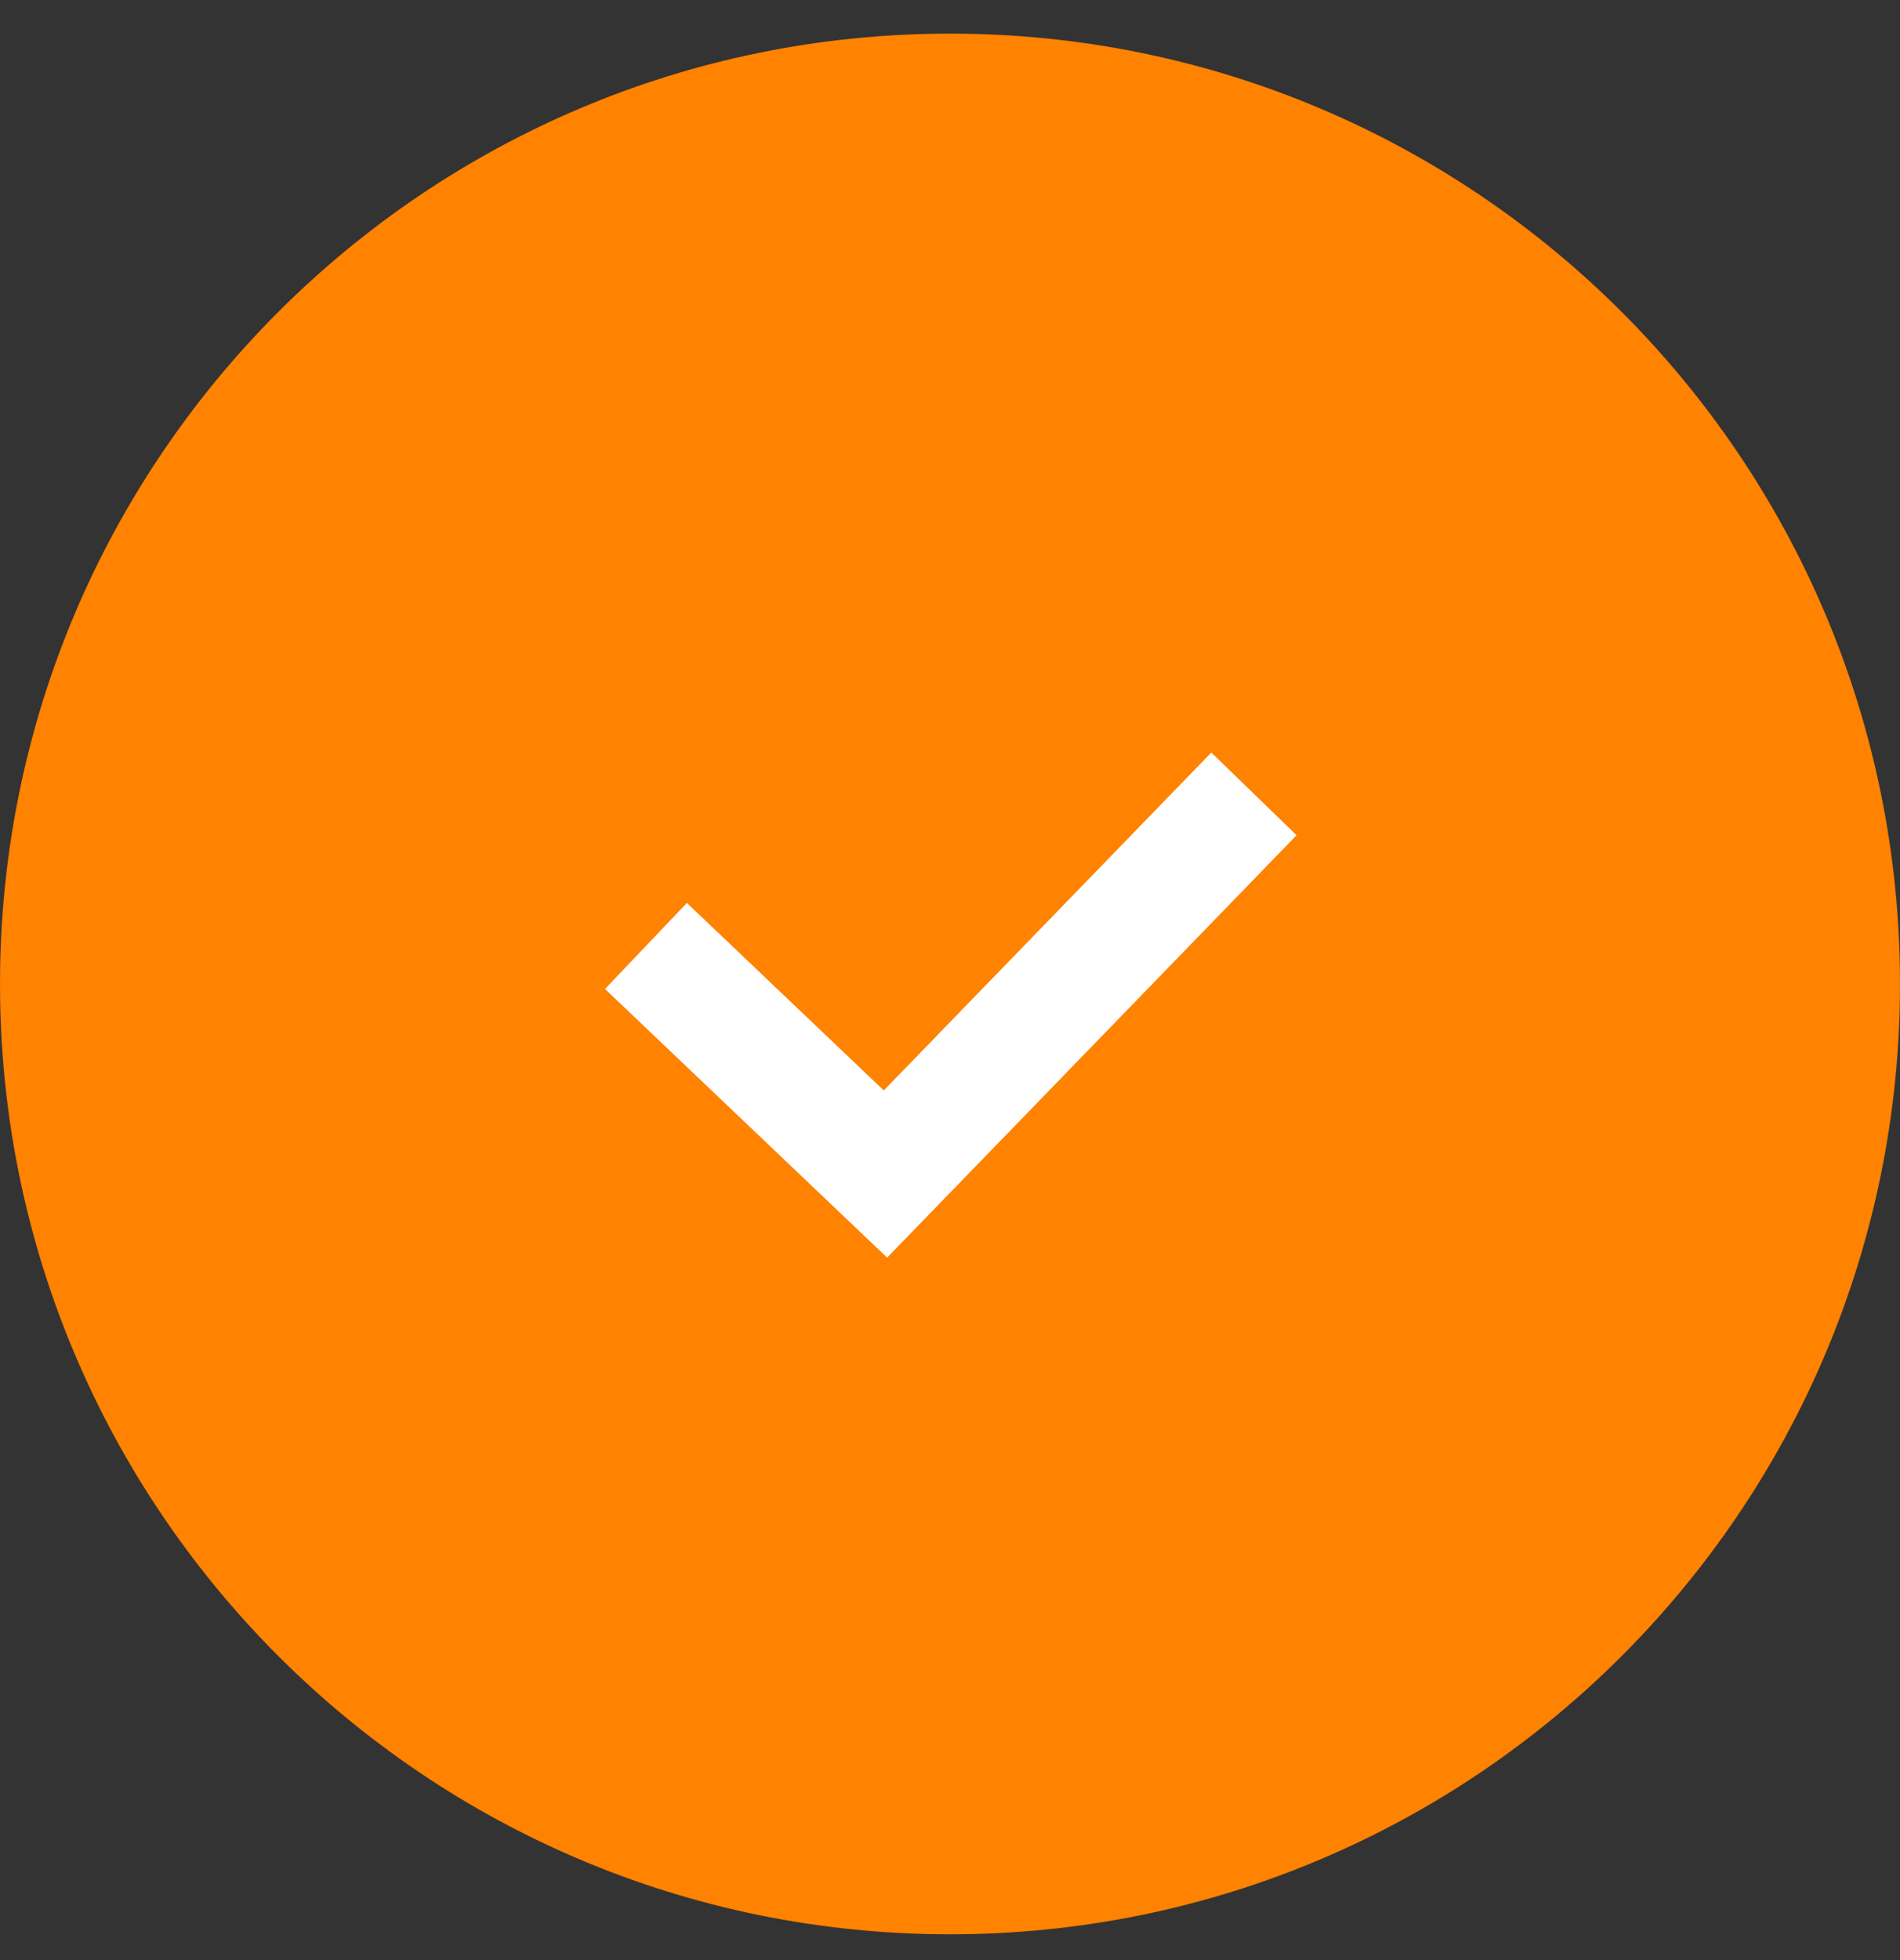
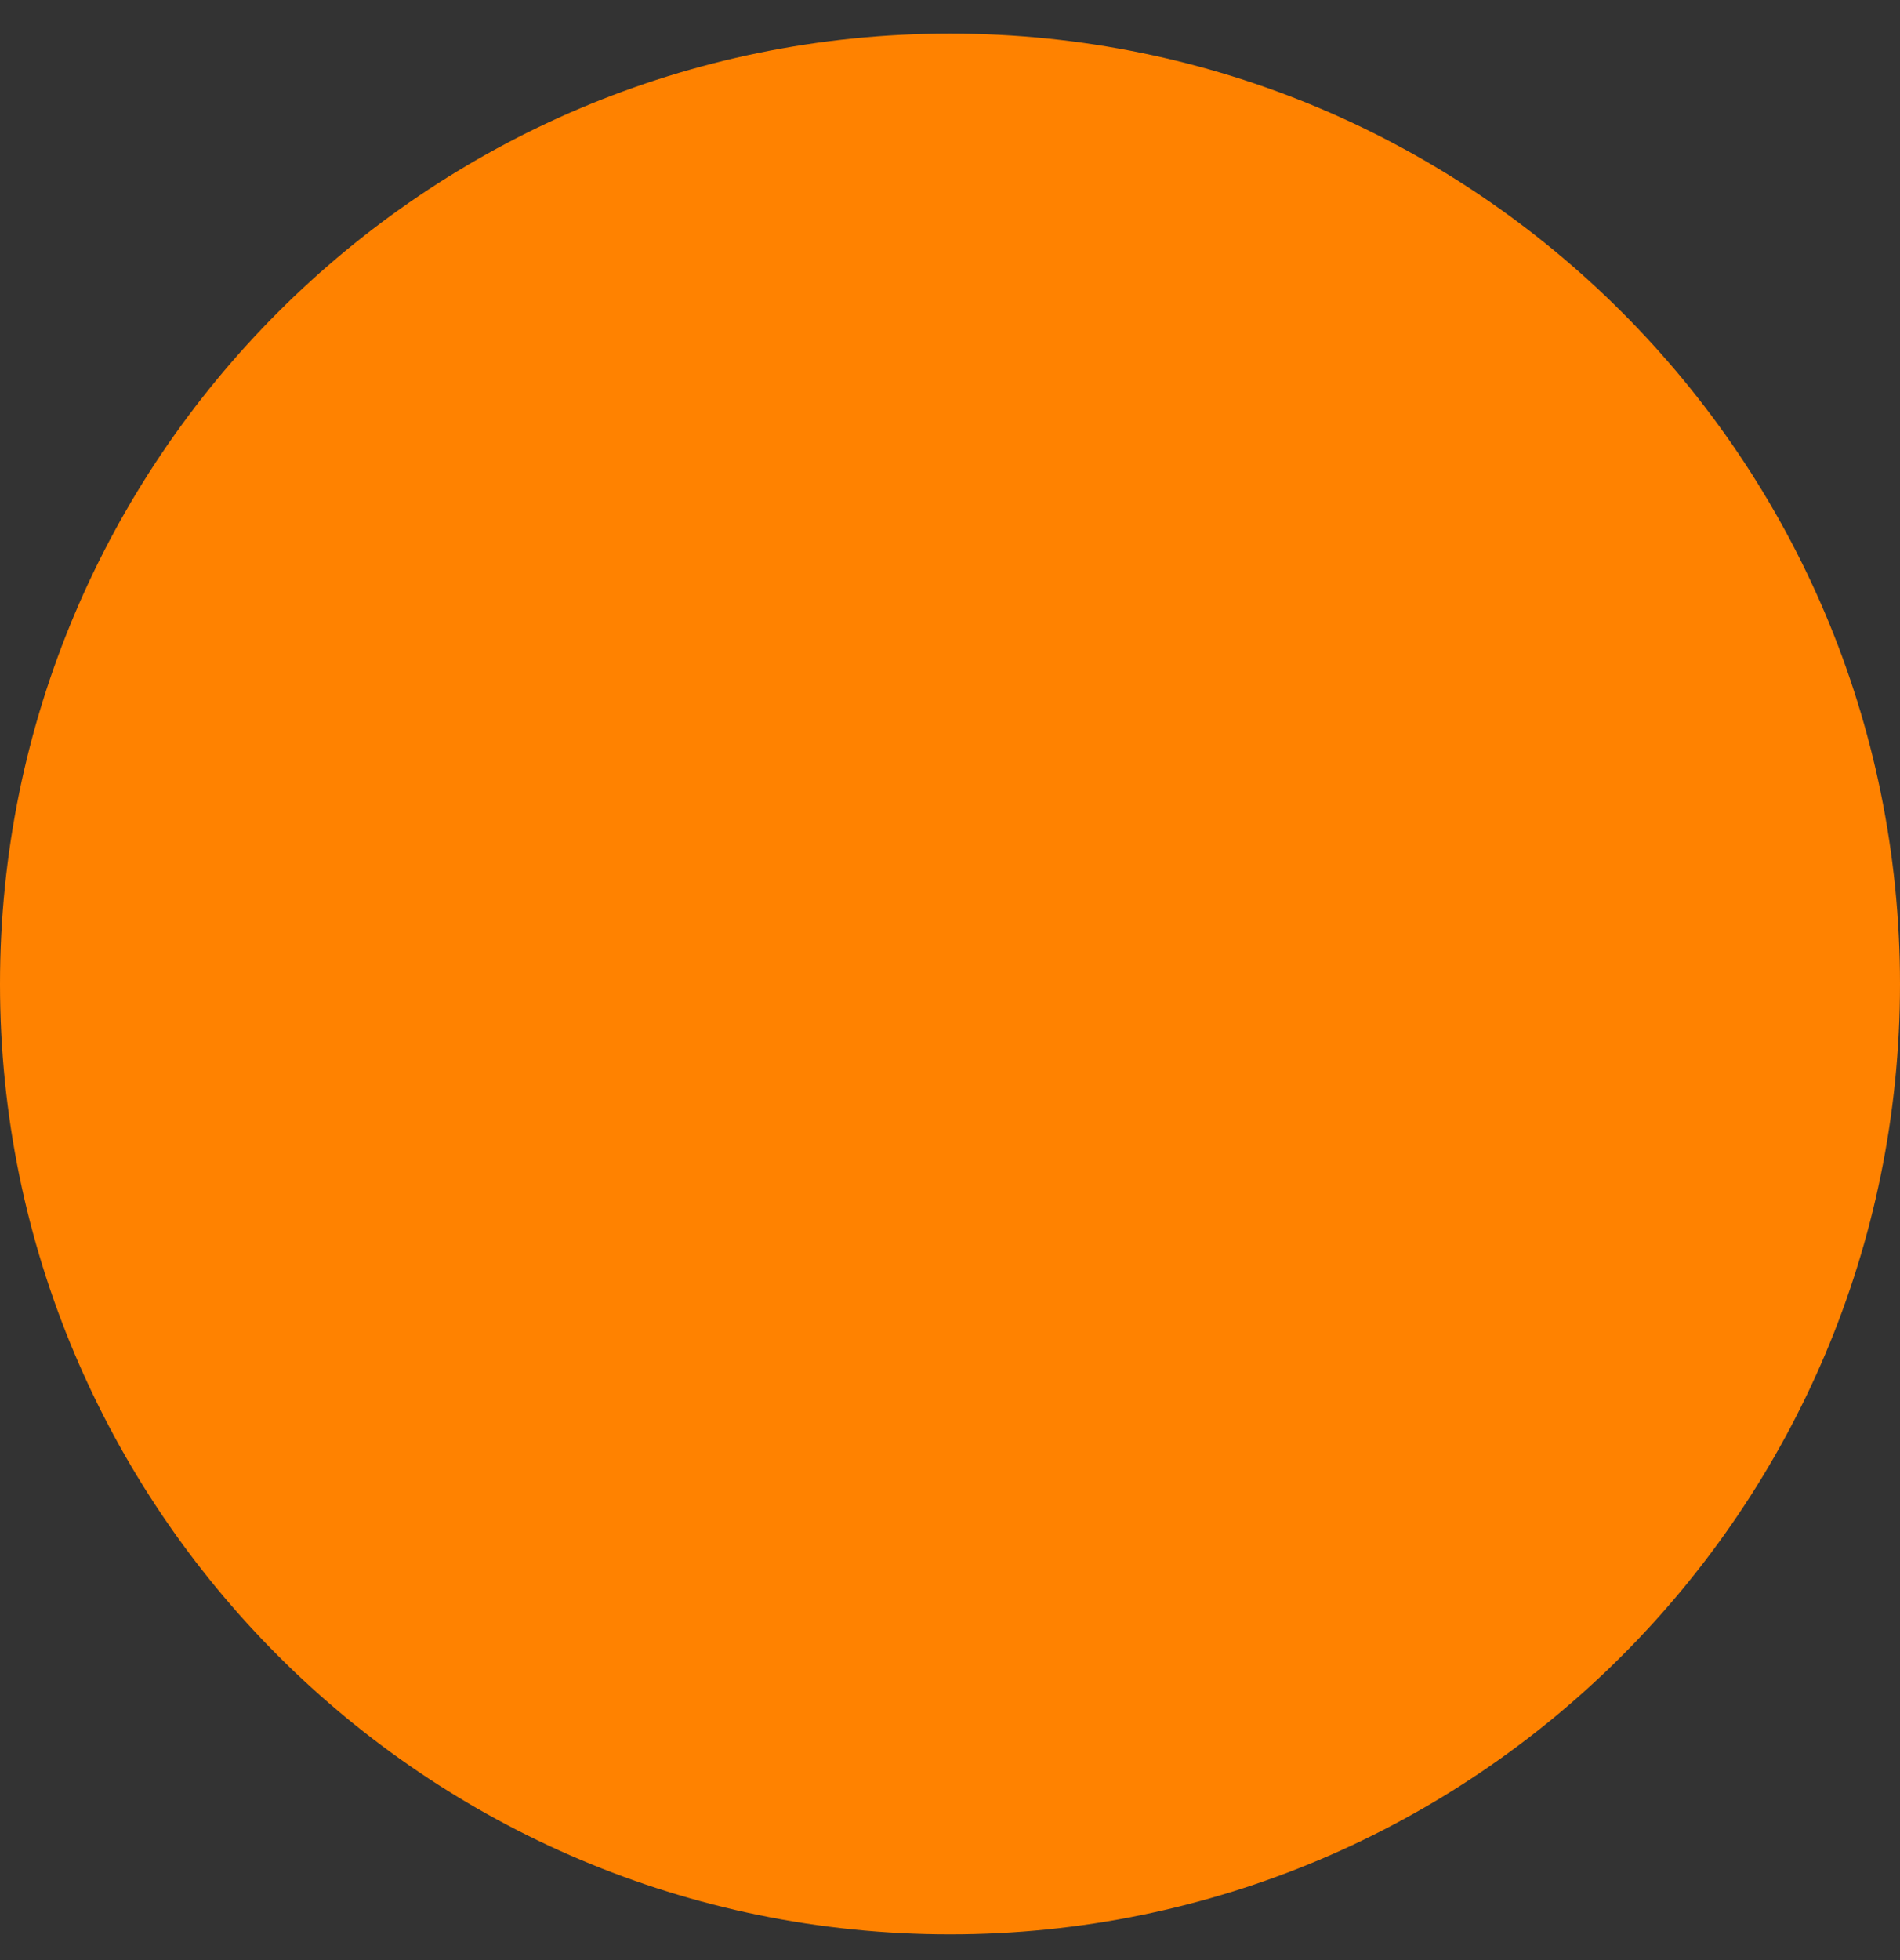
<svg xmlns="http://www.w3.org/2000/svg" width="32" height="33" viewBox="0 0 32 33" fill="none">
  <rect x="0" y="0" width="32" height="33" fill="#333333" stroke="none" />
  <path d="M32 16.566C32 25.403 24.837 32.566 16 32.566C7.163 32.566 0 25.403 0 16.566C0 7.73 7.163 0.566 16 0.566C24.837 0.566 32 7.73 32 16.566Z" fill="#FF8200" />
-   <path d="M10.879 15.926L14.913 19.766L21.119 13.366" stroke="white" stroke-width="2" />
</svg>